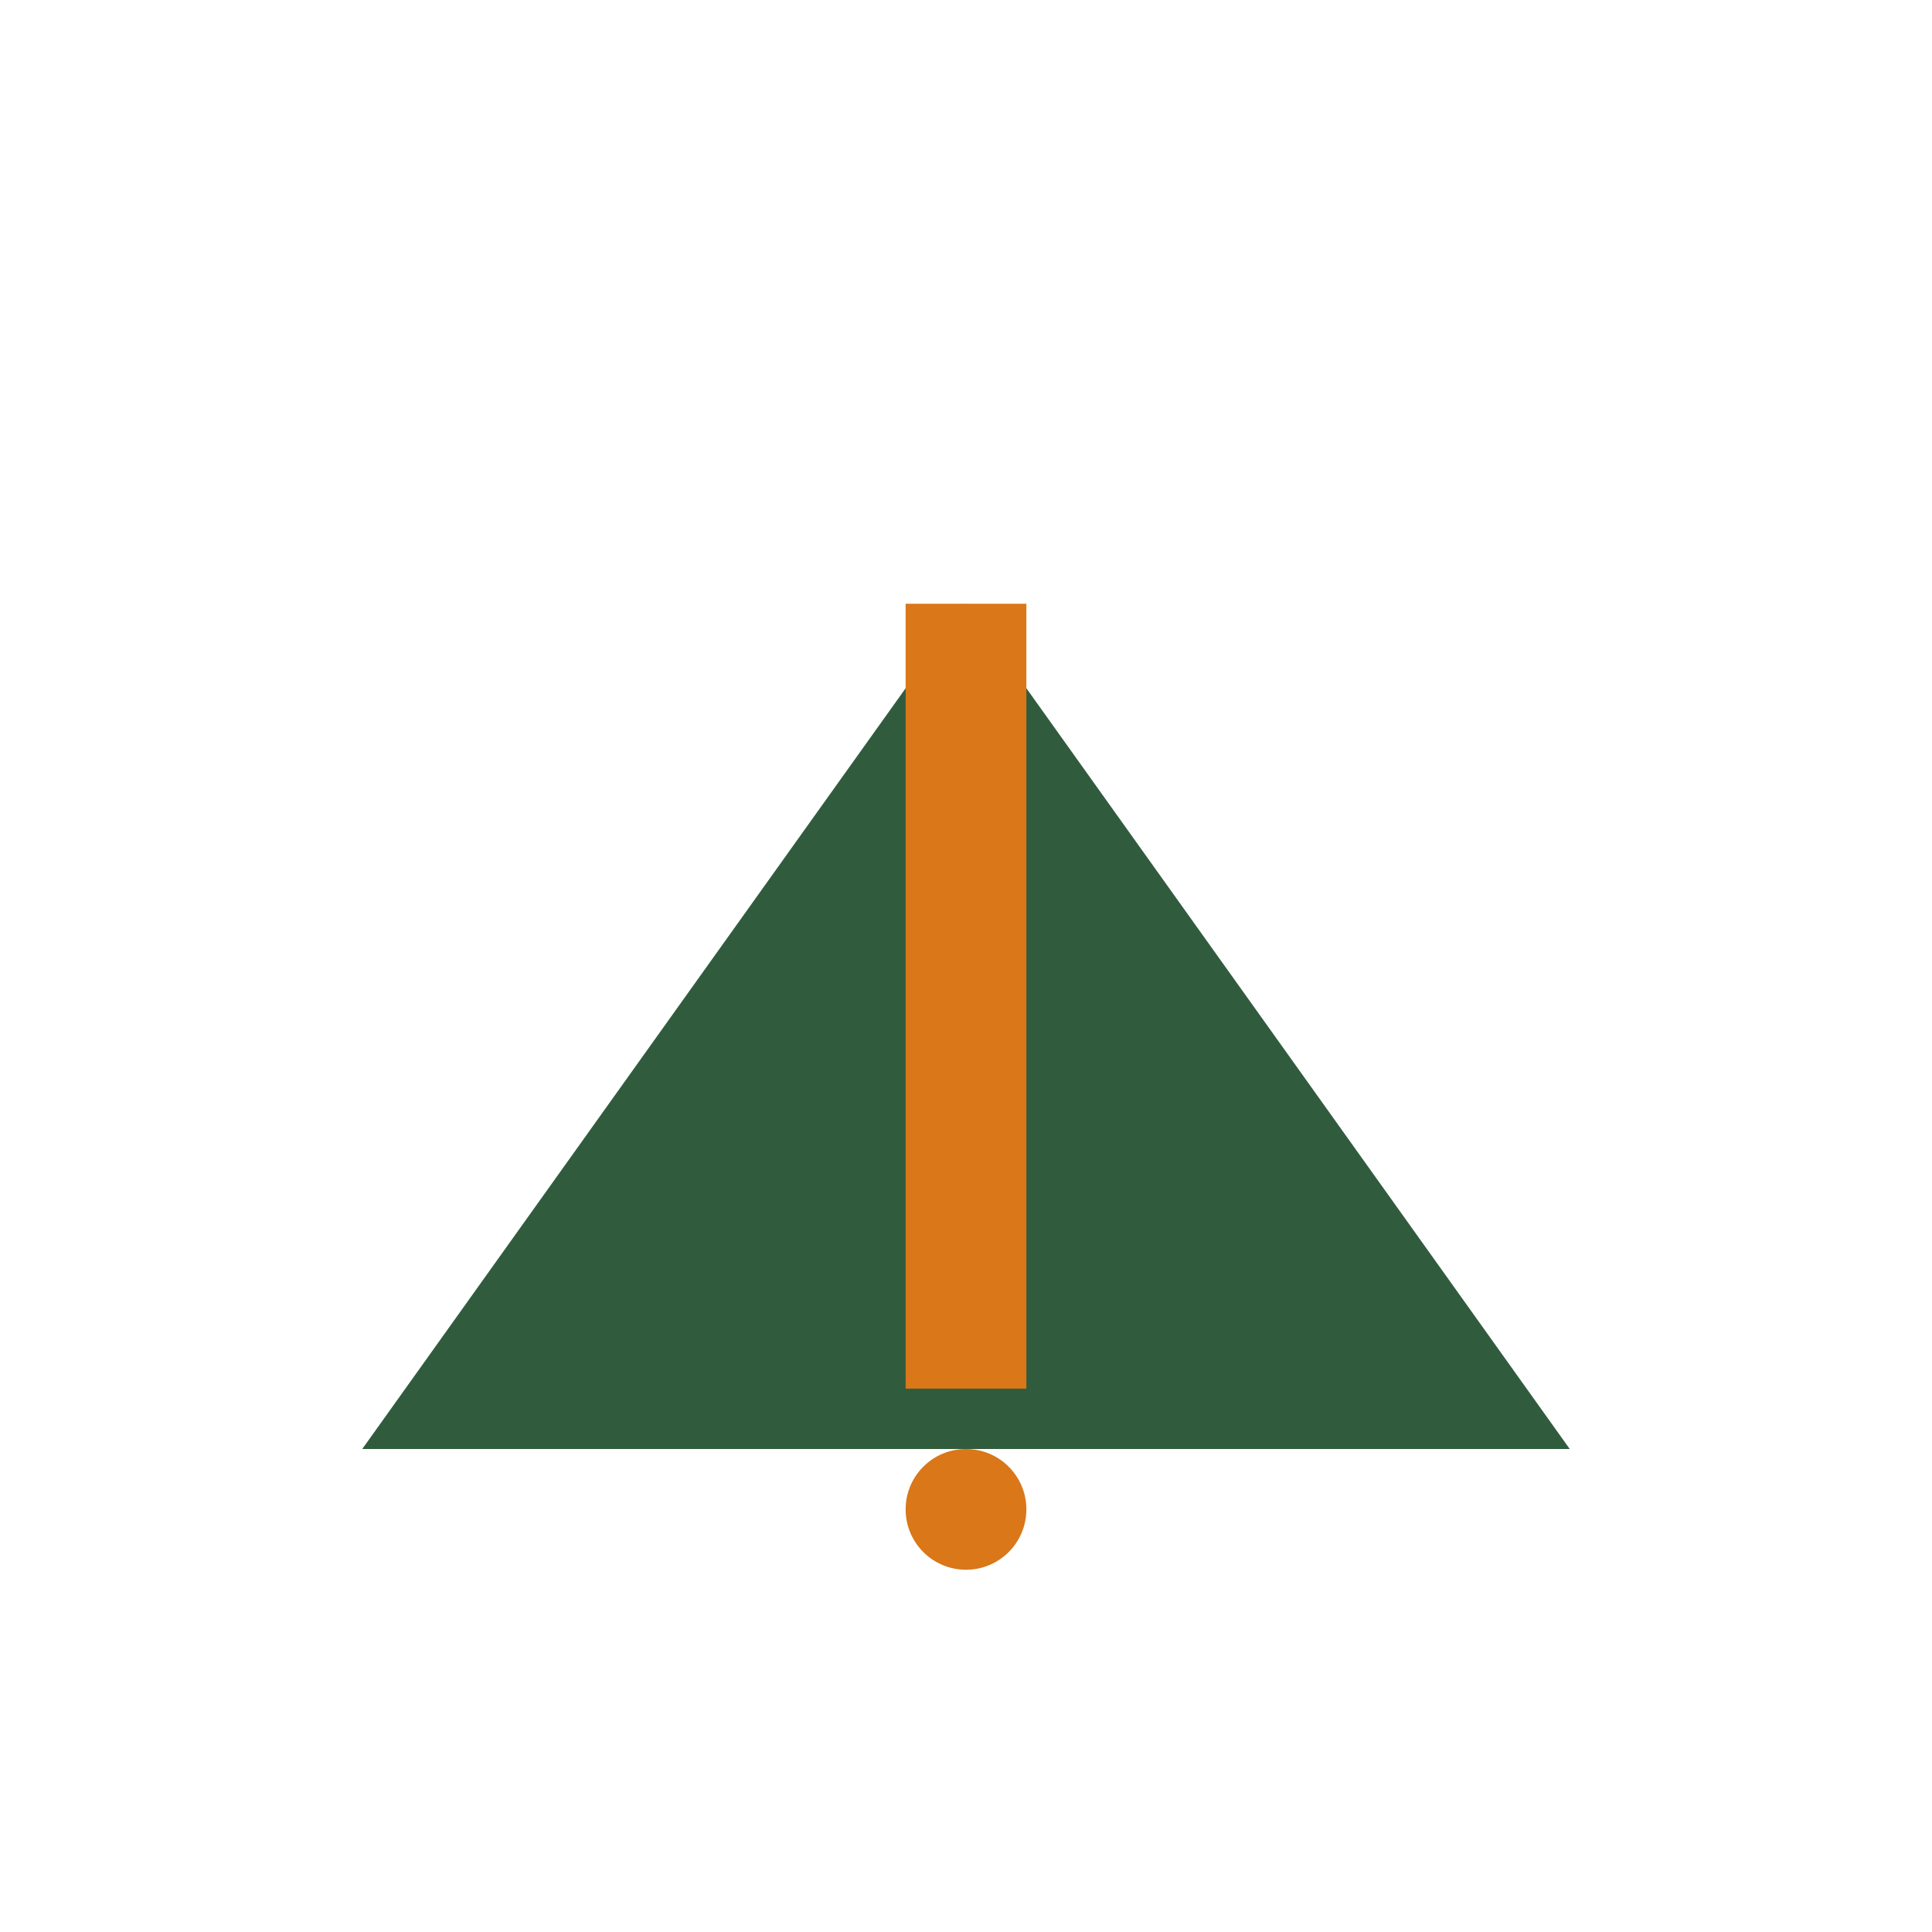
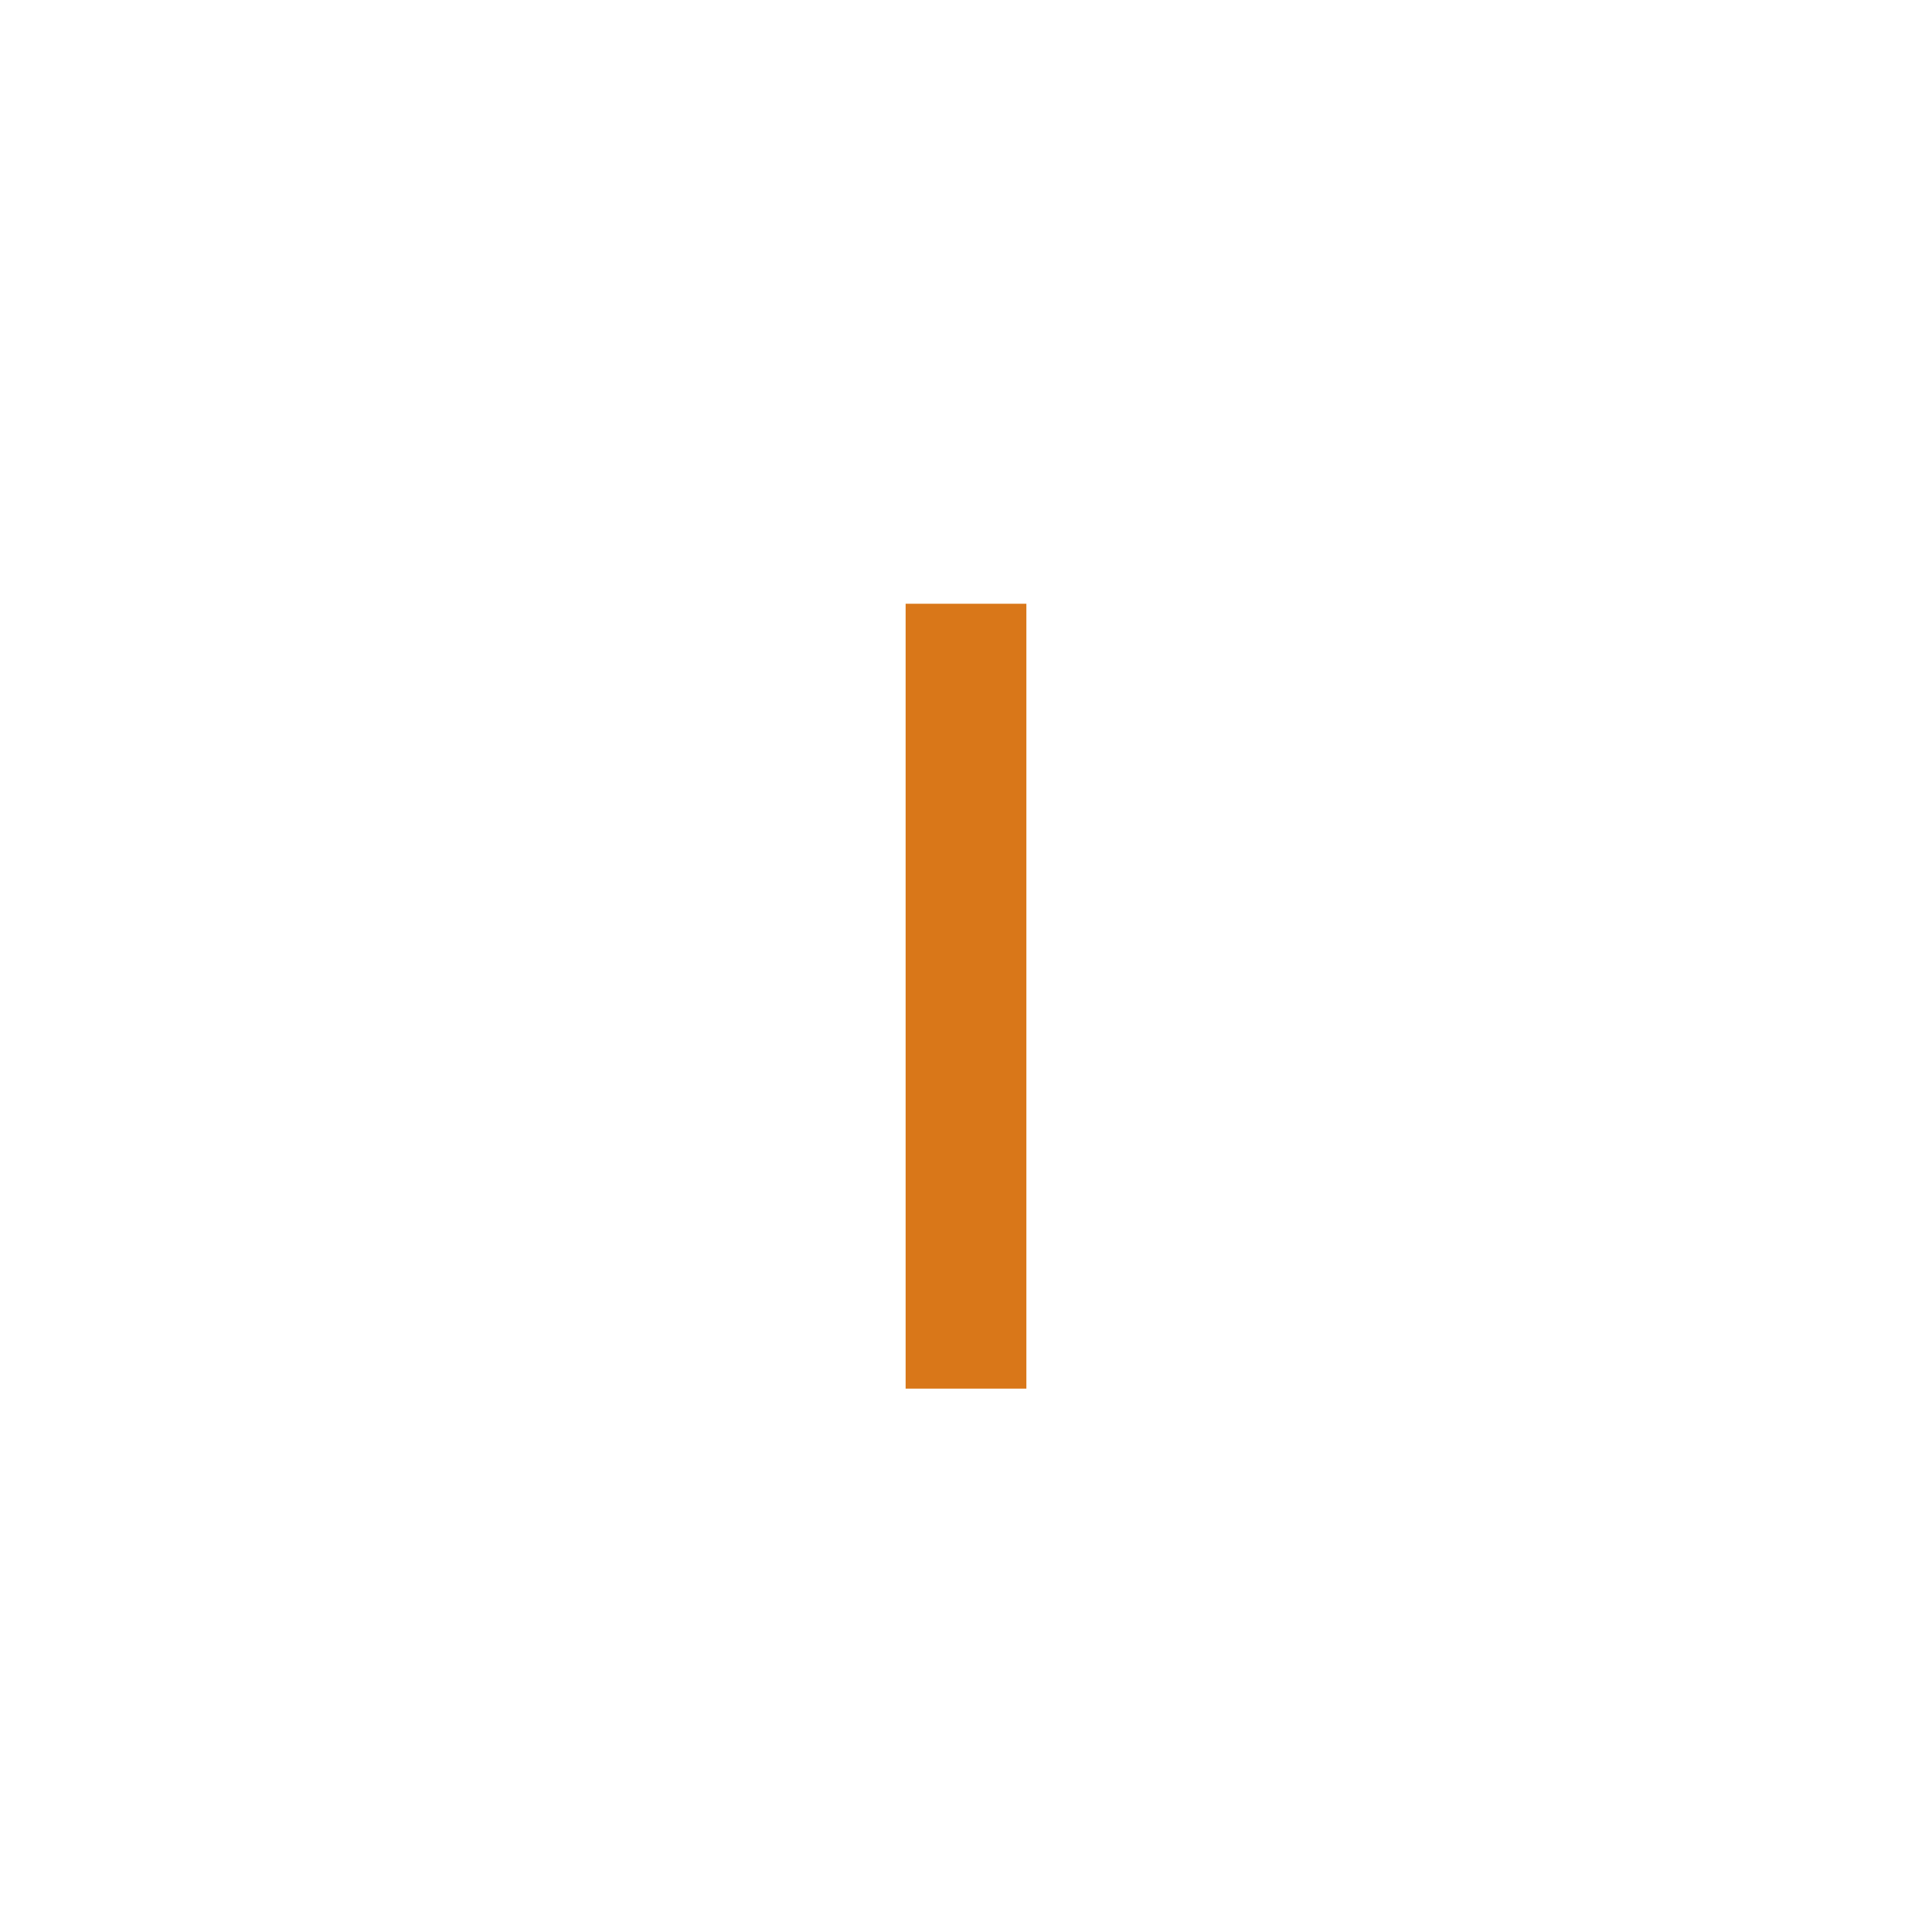
<svg xmlns="http://www.w3.org/2000/svg" width="32" height="32" viewBox="0 0 32 32">
-   <path d="M16 10L6 24h20L16 10z" fill="#305C3D" />
  <path d="M16 10v13" stroke="#D97719" stroke-width="2" />
-   <circle cx="16" cy="25" r="1" fill="#D97719" />
</svg>